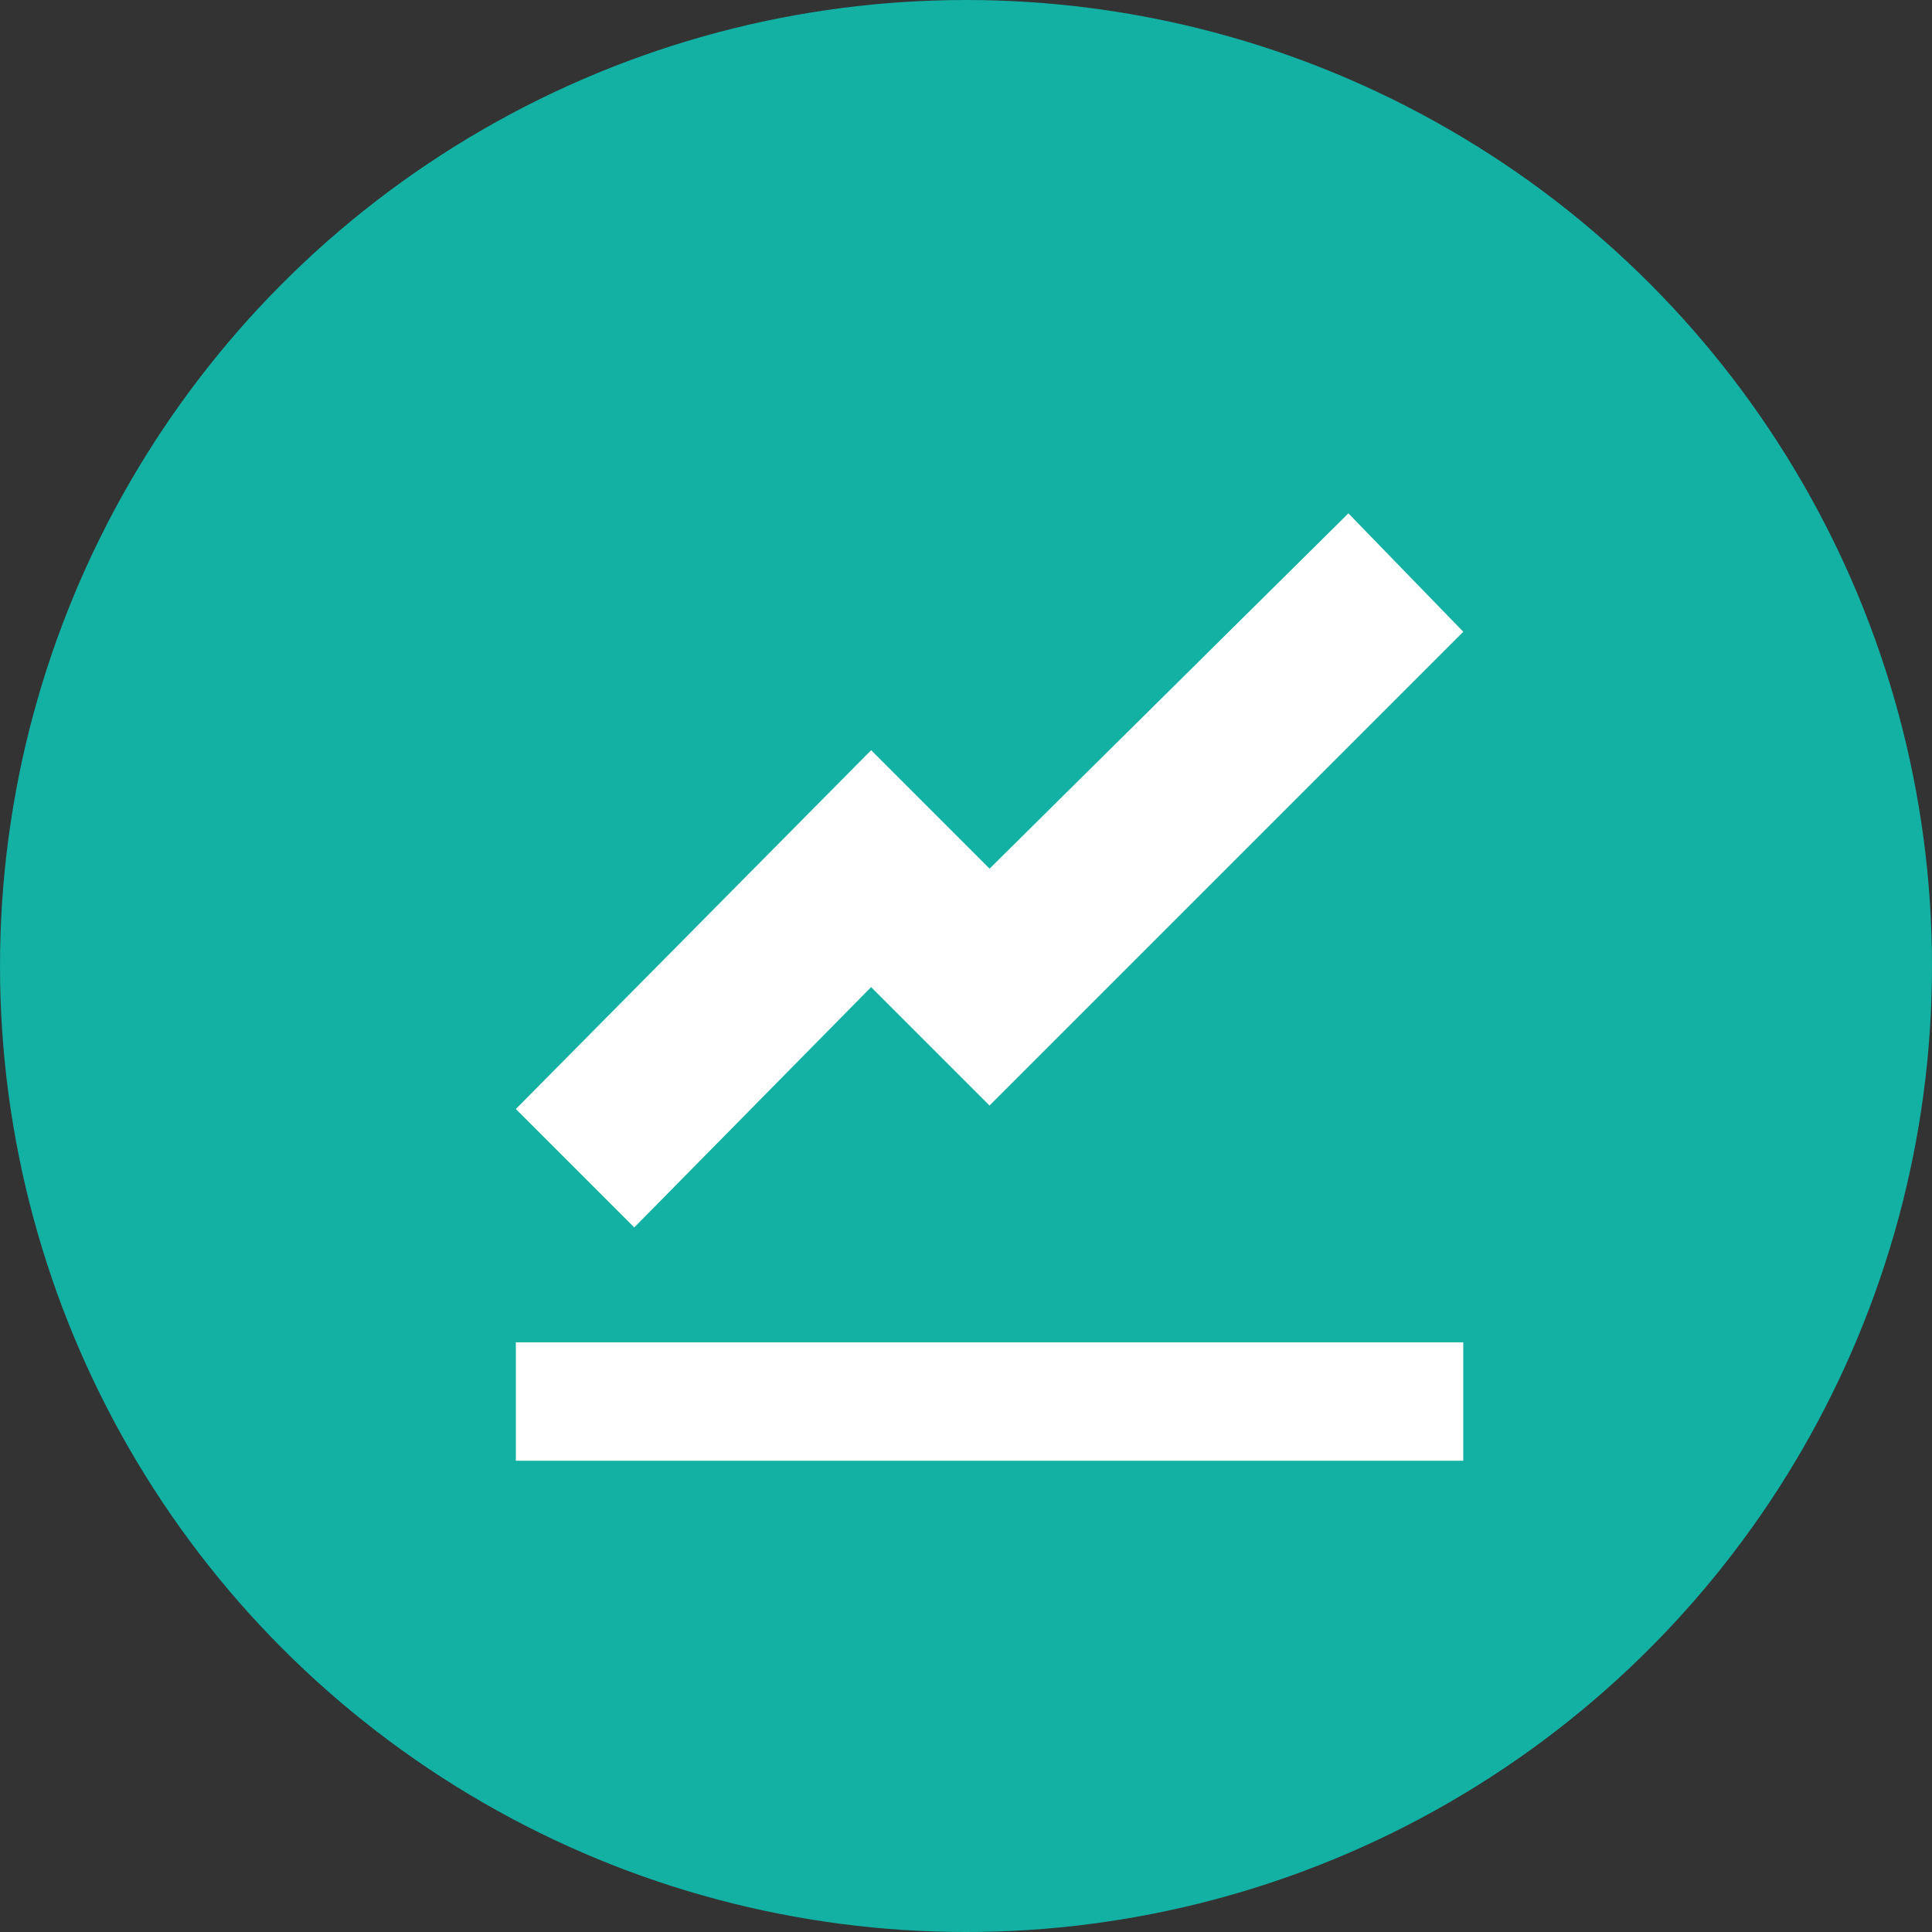
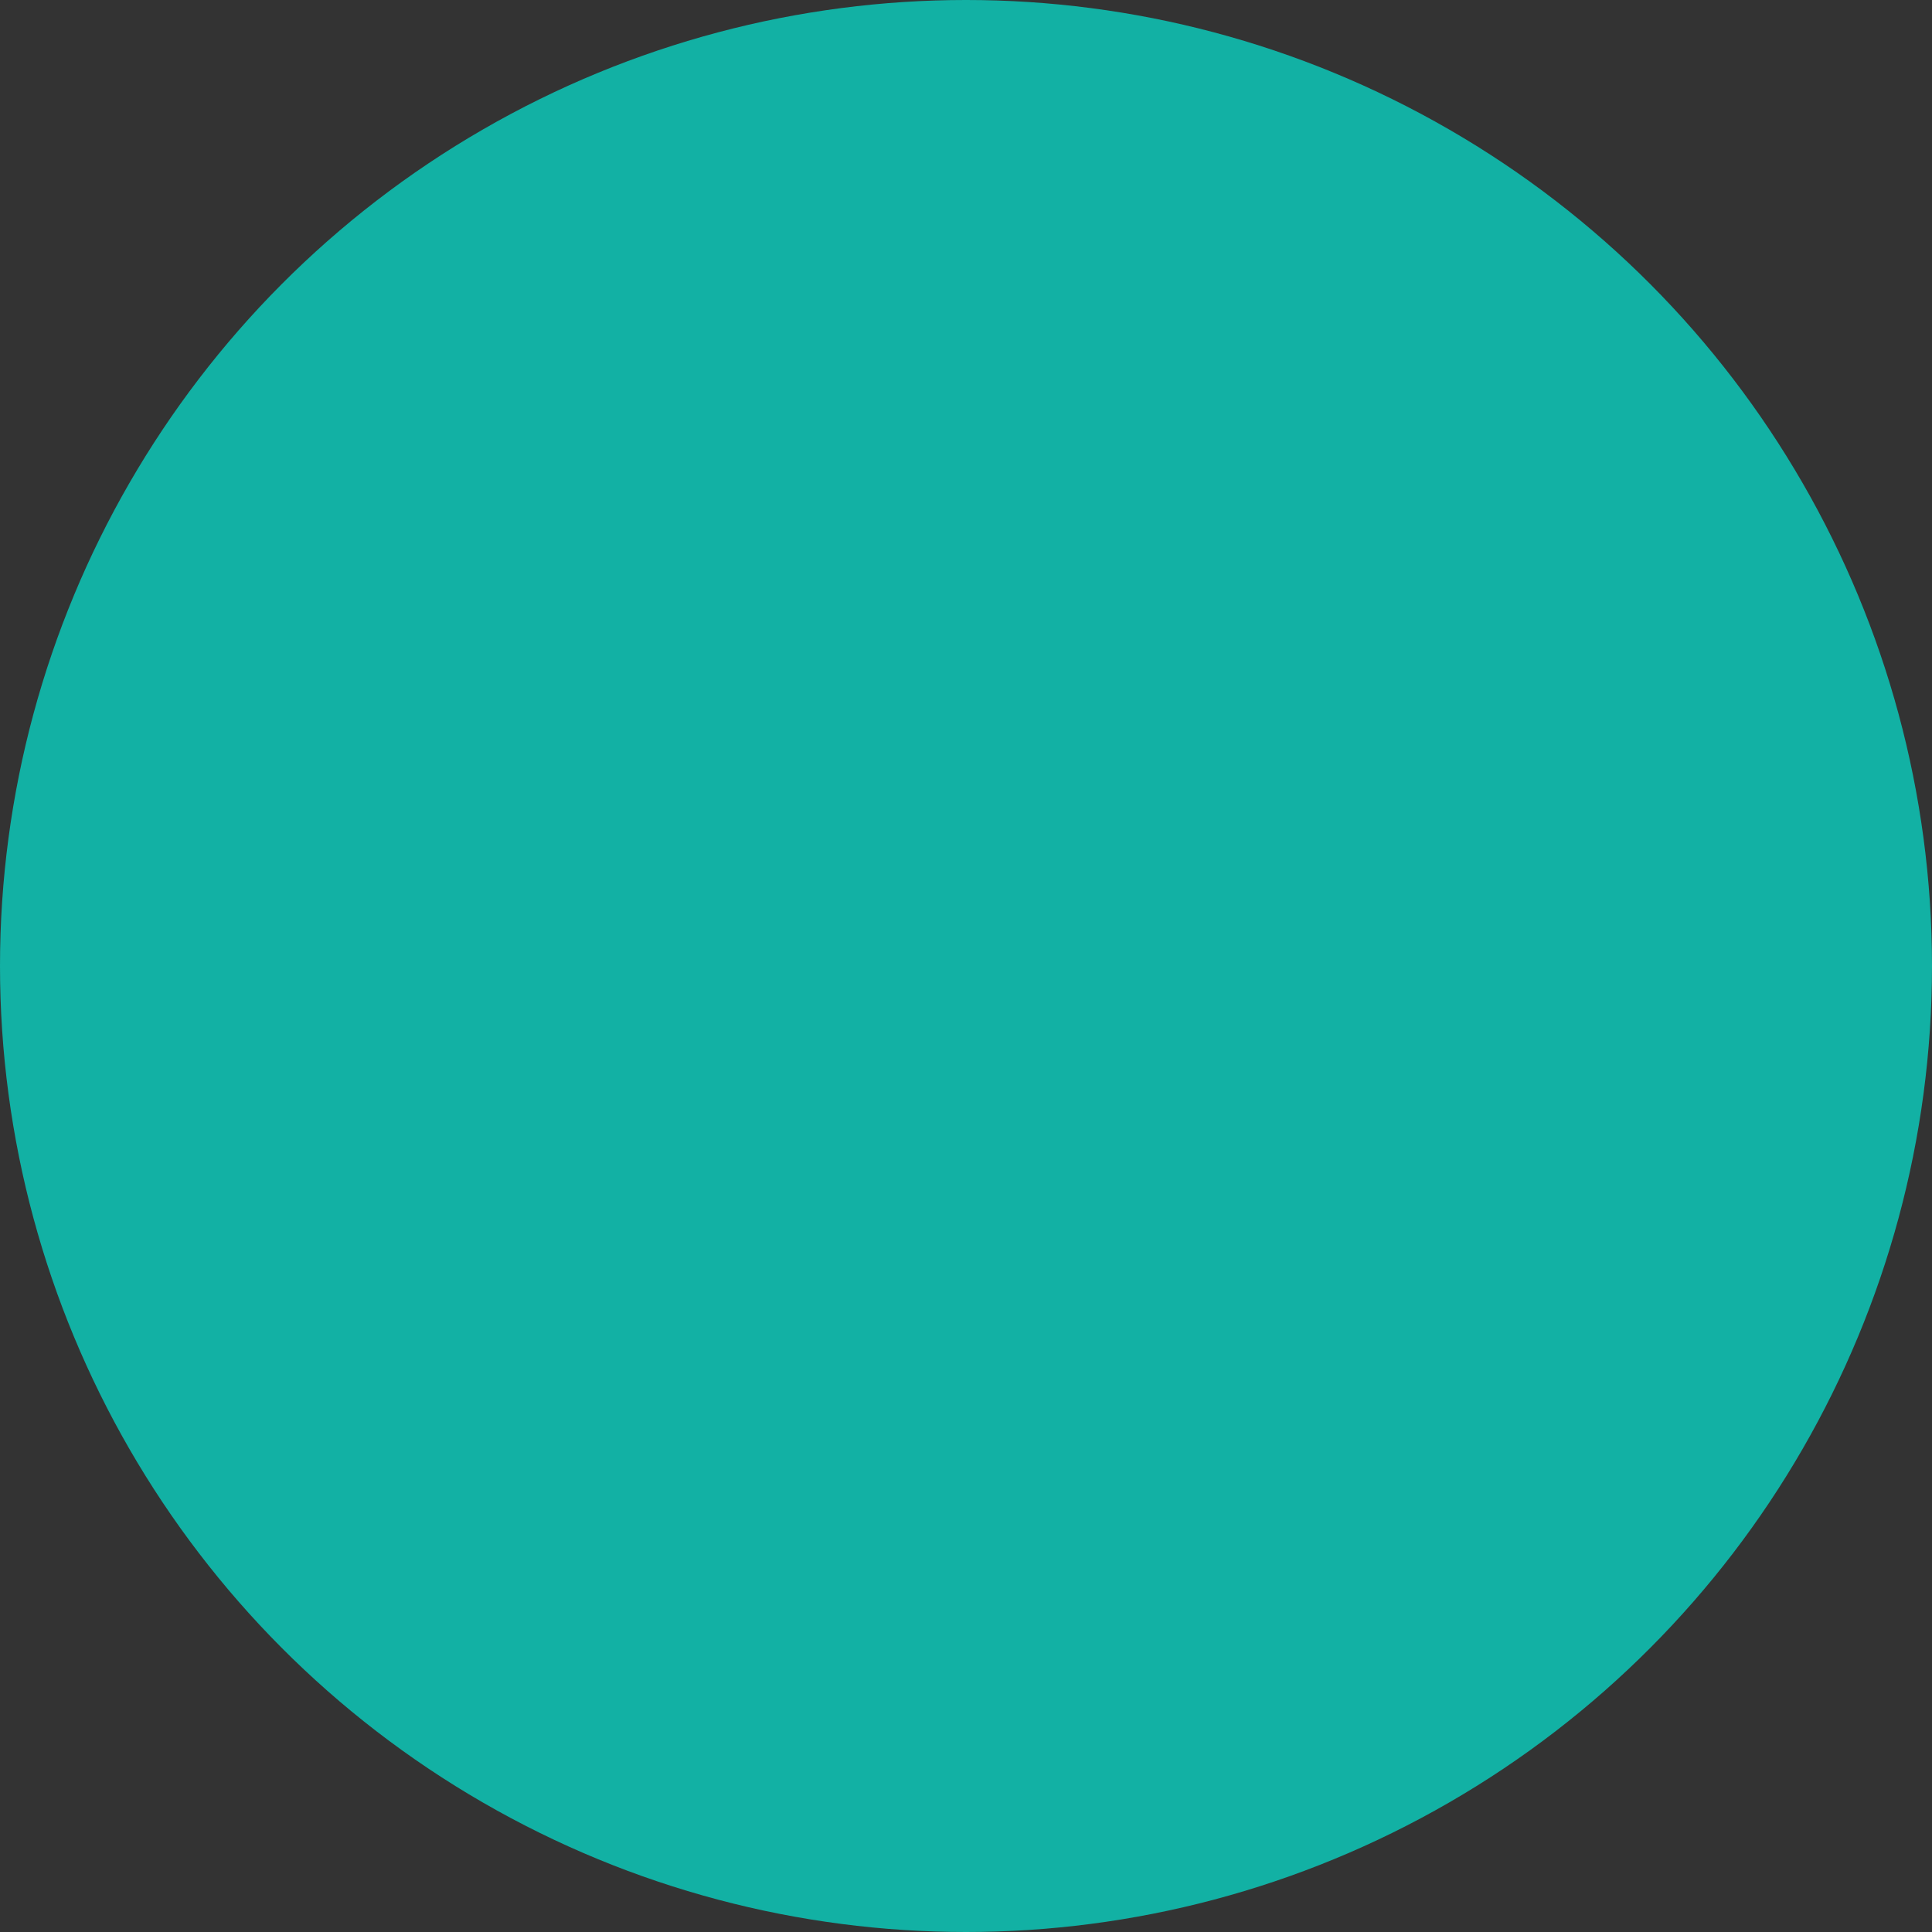
<svg xmlns="http://www.w3.org/2000/svg" width="41" height="41" viewBox="0 0 41 41">
  <rect x="0" y="0" width="41" height="41" fill="#333333" stroke="none" />
  <g id="グループ_2299" data-name="グループ 2299" transform="translate(-906 -946)">
    <circle id="楕円形_449" data-name="楕円形 449" cx="20.5" cy="20.5" r="20.5" transform="translate(906 946)" fill="#12b1a4" />
-     <path id="Icon_open-graph" data-name="Icon open-graph" d="M17.668,0,10.053,7.54,7.54,5.026,0,12.641l2.513,2.513,5.026-5.1,2.513,2.513L20.106,2.513ZM0,17.592v2.513H20.106V17.592Z" transform="translate(916.947 956.894)" fill="#fff" />
  </g>
</svg>